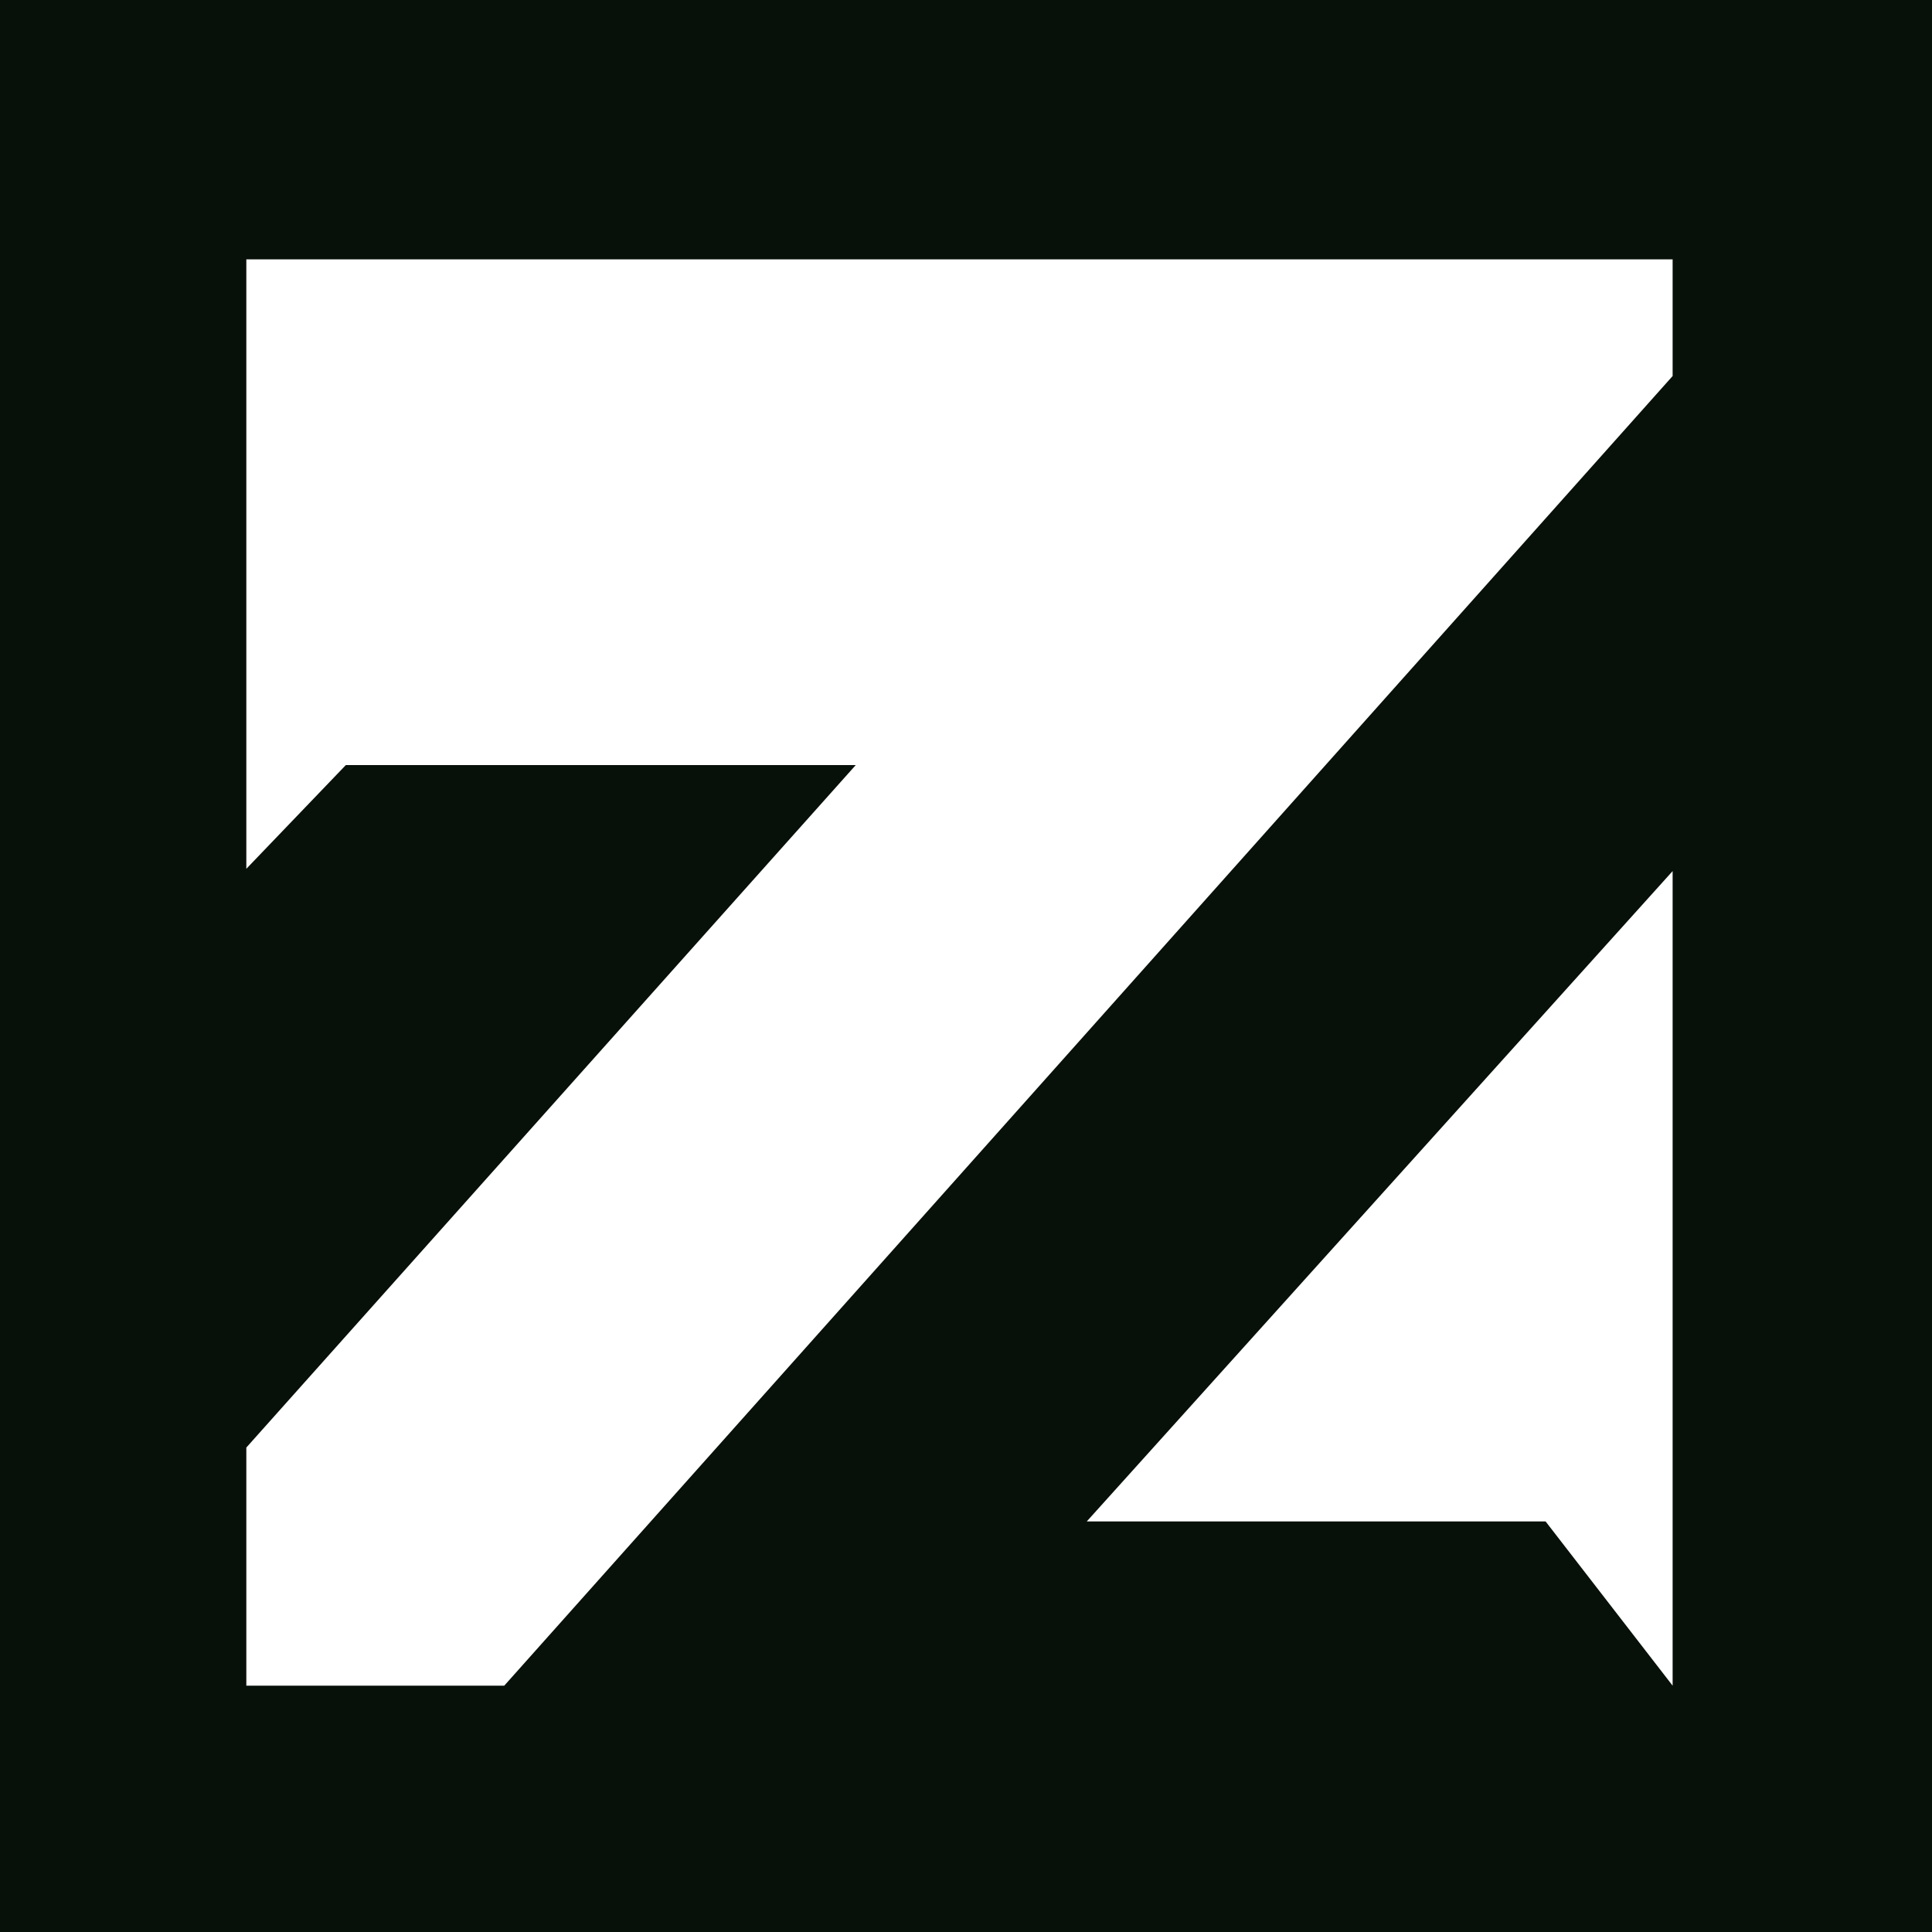
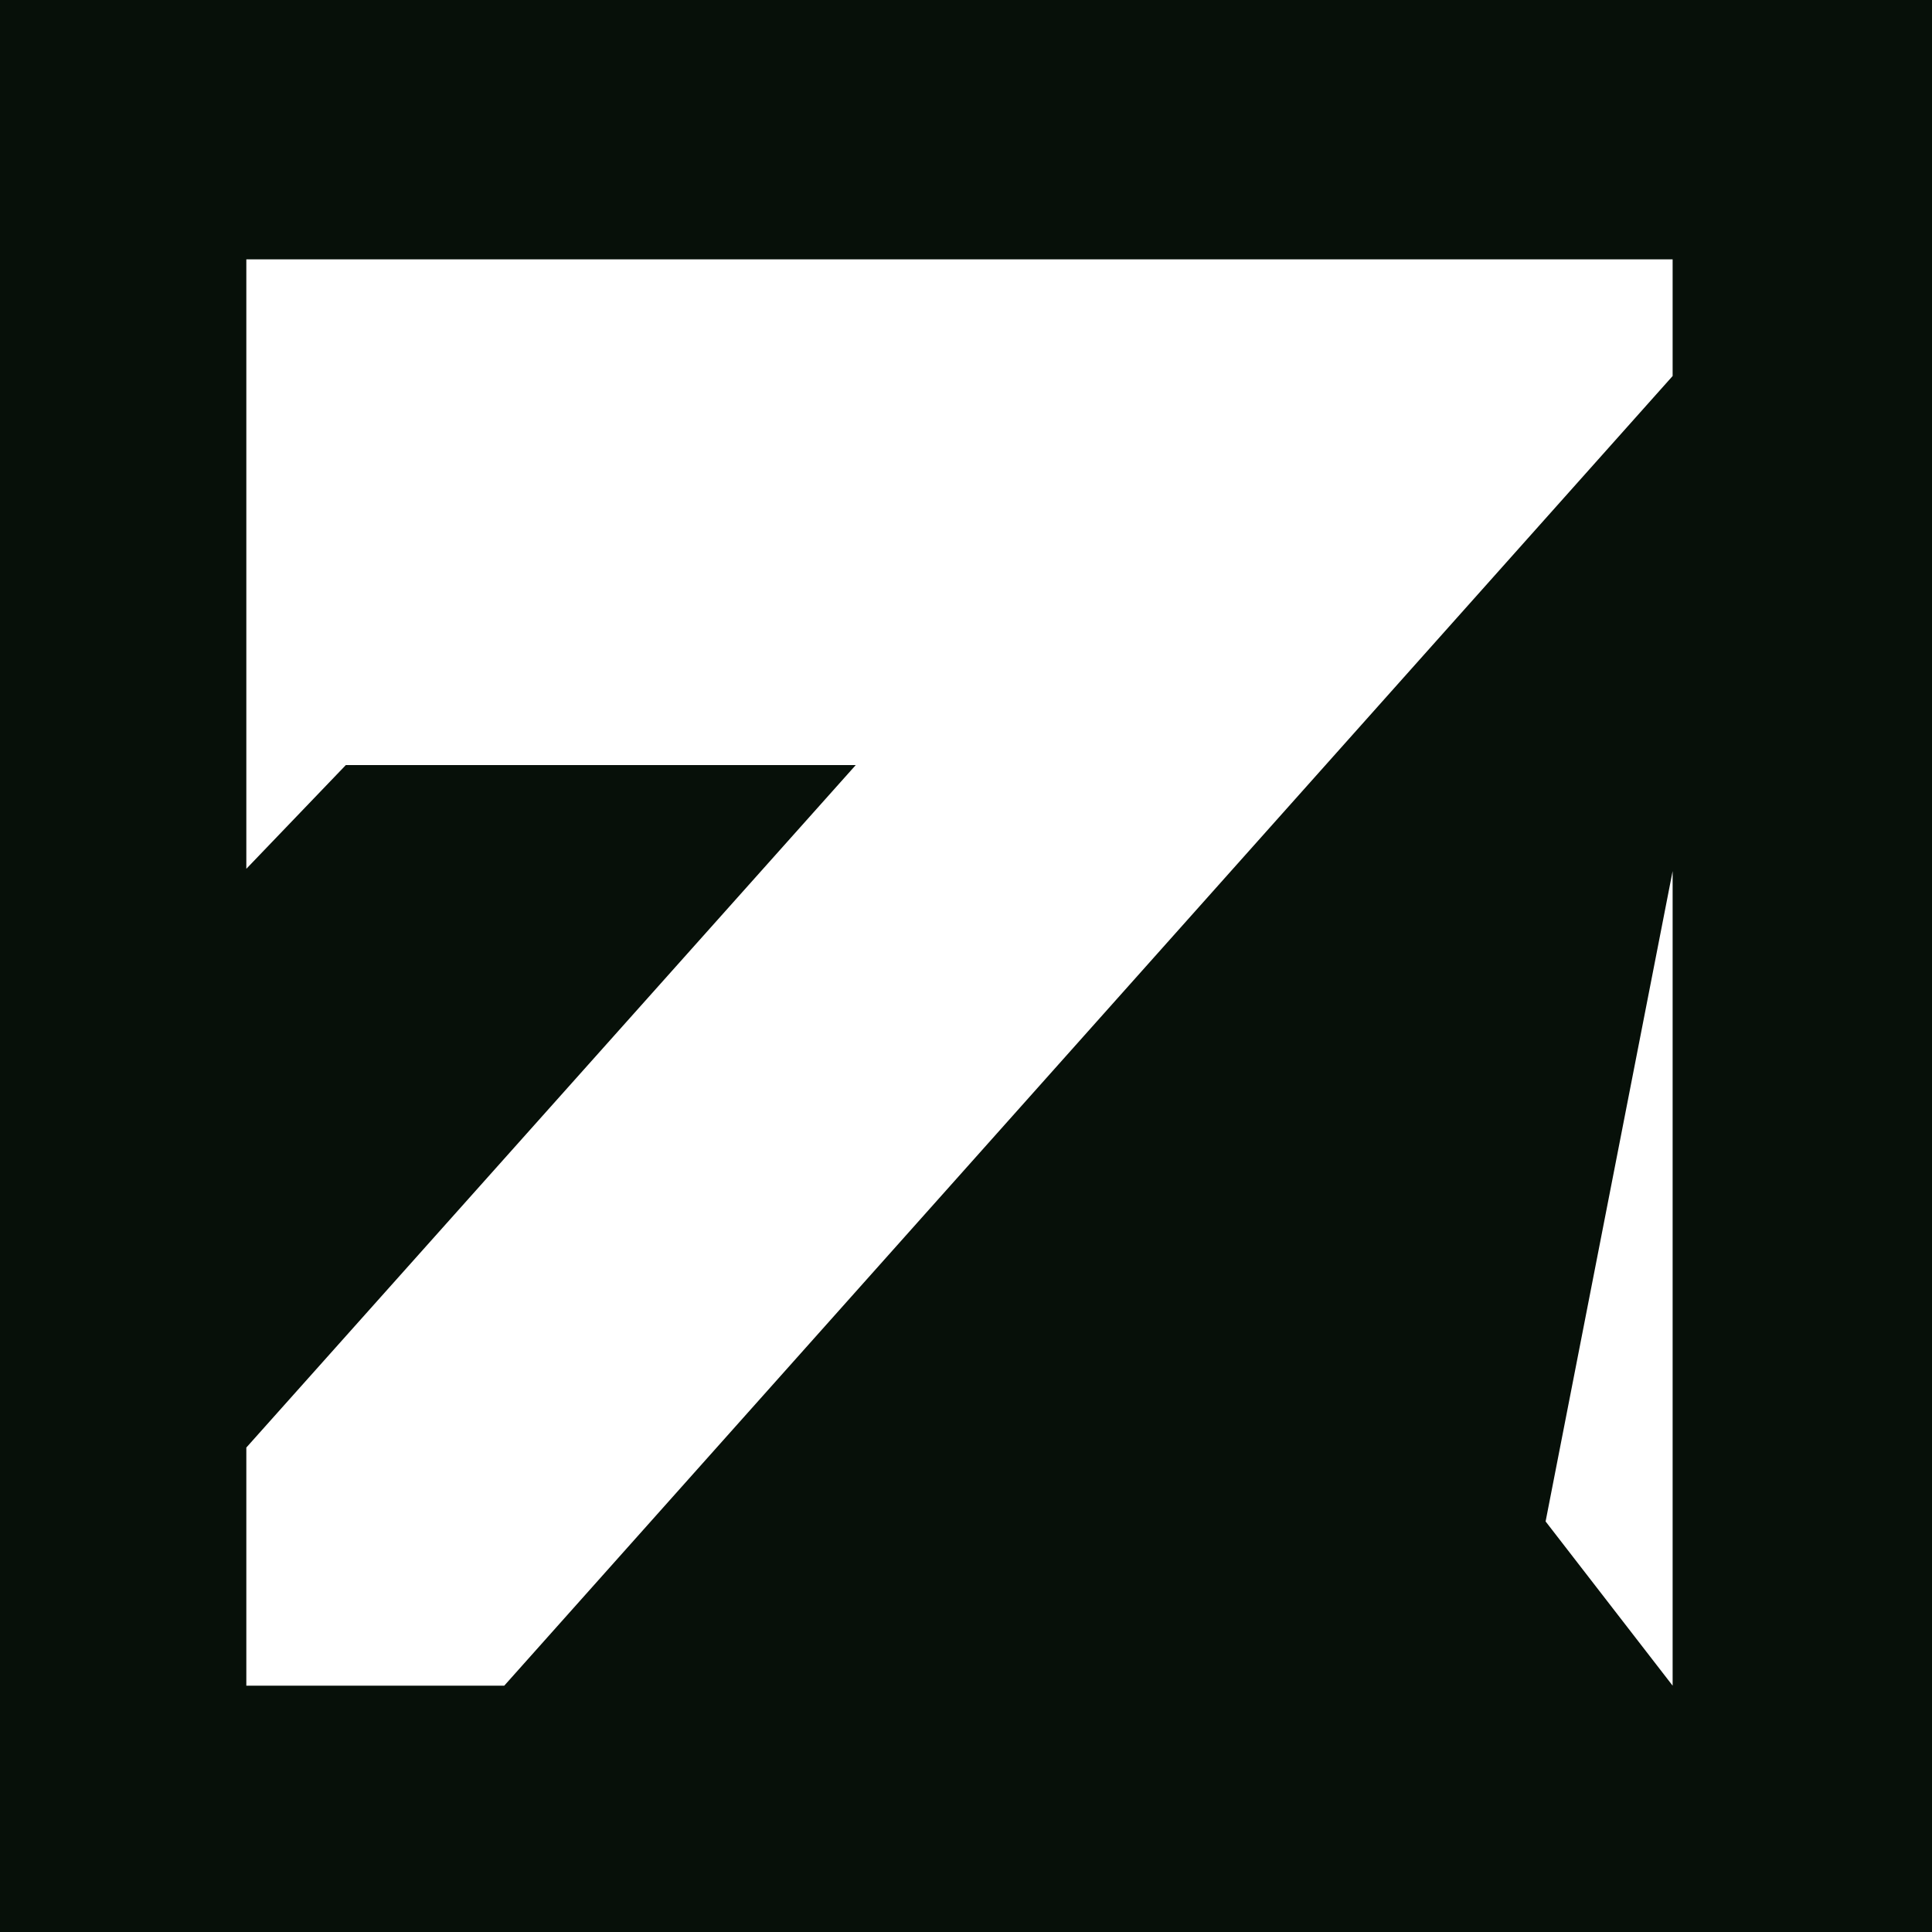
<svg xmlns="http://www.w3.org/2000/svg" width="16" height="16" viewBox="0 0 16 16" fill="none">
  <g id="IconVariant/znoddes">
-     <path id="shape" fill-rule="evenodd" clip-rule="evenodd" d="M0 0L0 16H16V0L0 0ZM13.852 2.148L2.04 2.148L2.04 7.195L2.864 6.336H7.087L2.04 11.988V13.96H4.176L13.852 3.114V2.148ZM13.852 13.96L12.8 12.6H9L13.852 7.214V13.96Z" fill="#071009" />
+     <path id="shape" fill-rule="evenodd" clip-rule="evenodd" d="M0 0L0 16H16V0L0 0ZM13.852 2.148L2.04 2.148L2.04 7.195L2.864 6.336H7.087L2.04 11.988V13.96H4.176L13.852 3.114V2.148ZM13.852 13.96L12.8 12.6L13.852 7.214V13.96Z" fill="#071009" />
  </g>
</svg>